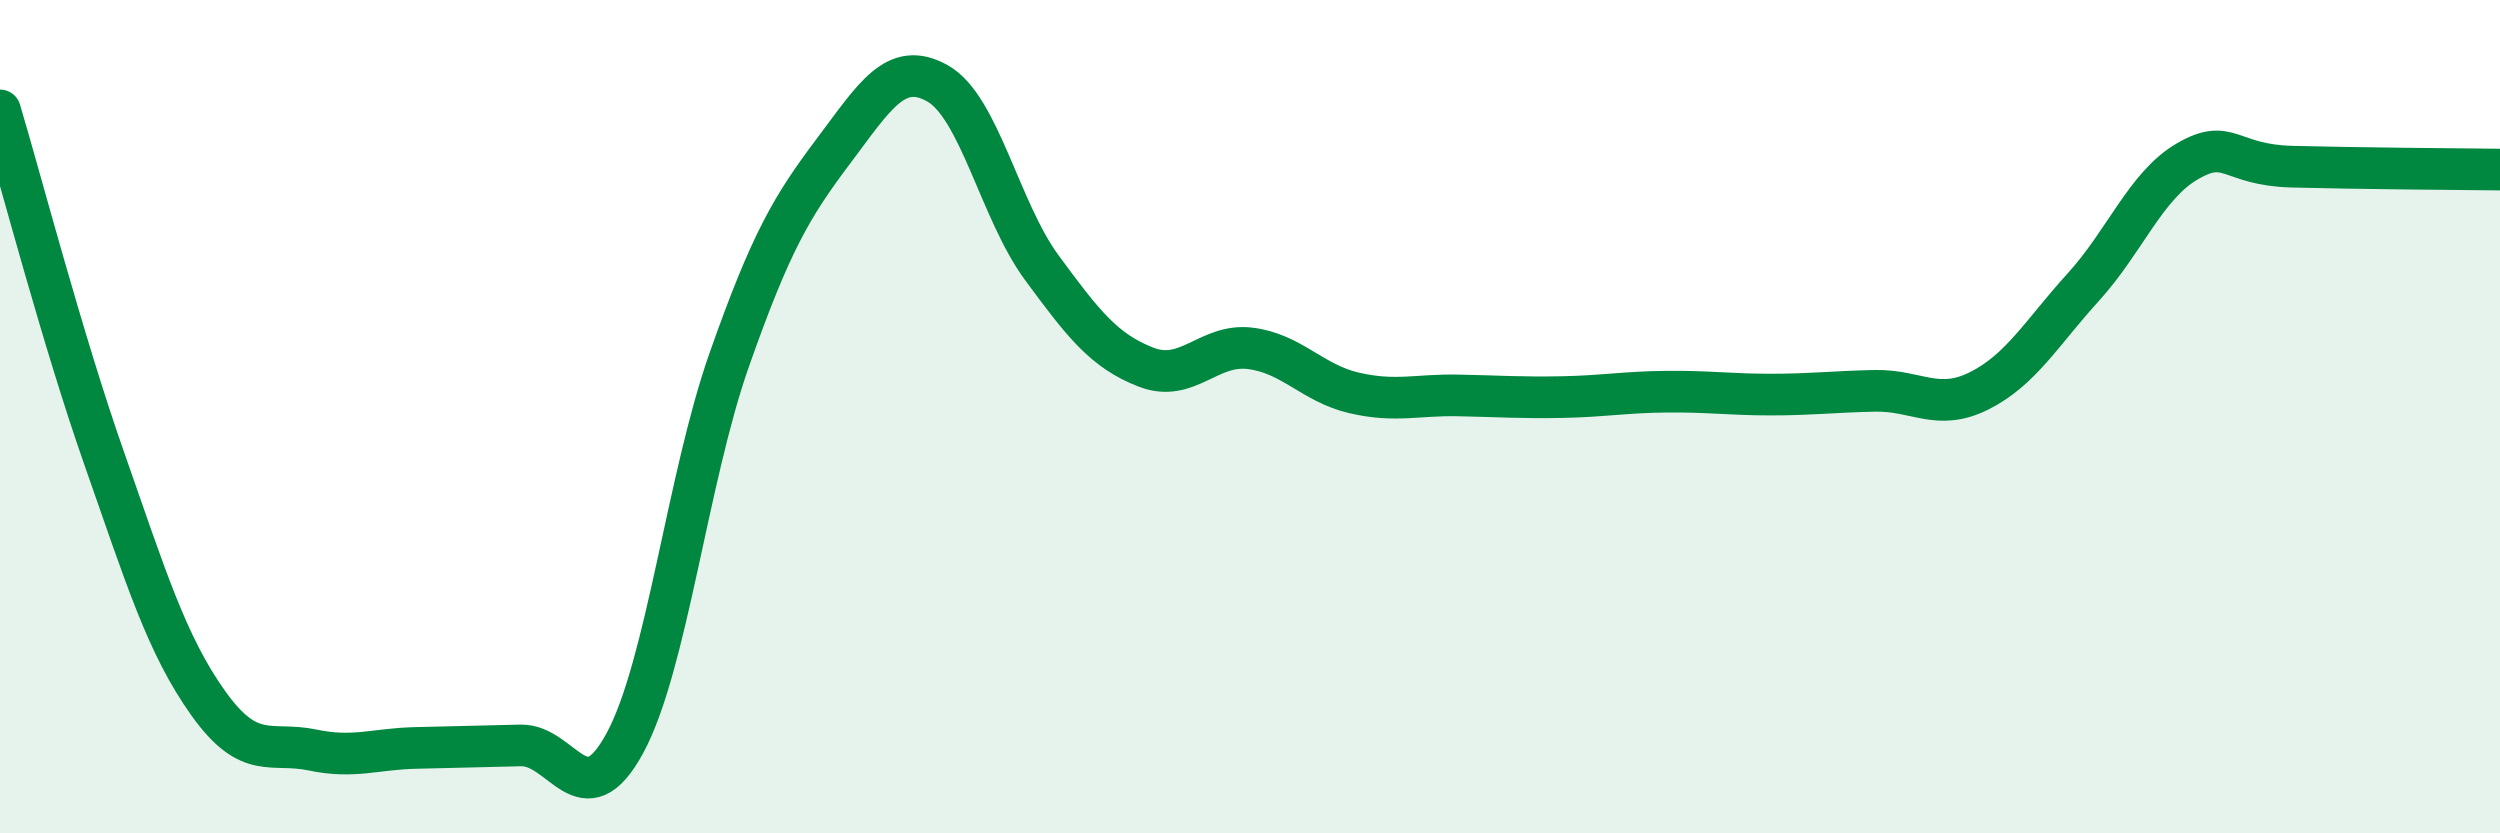
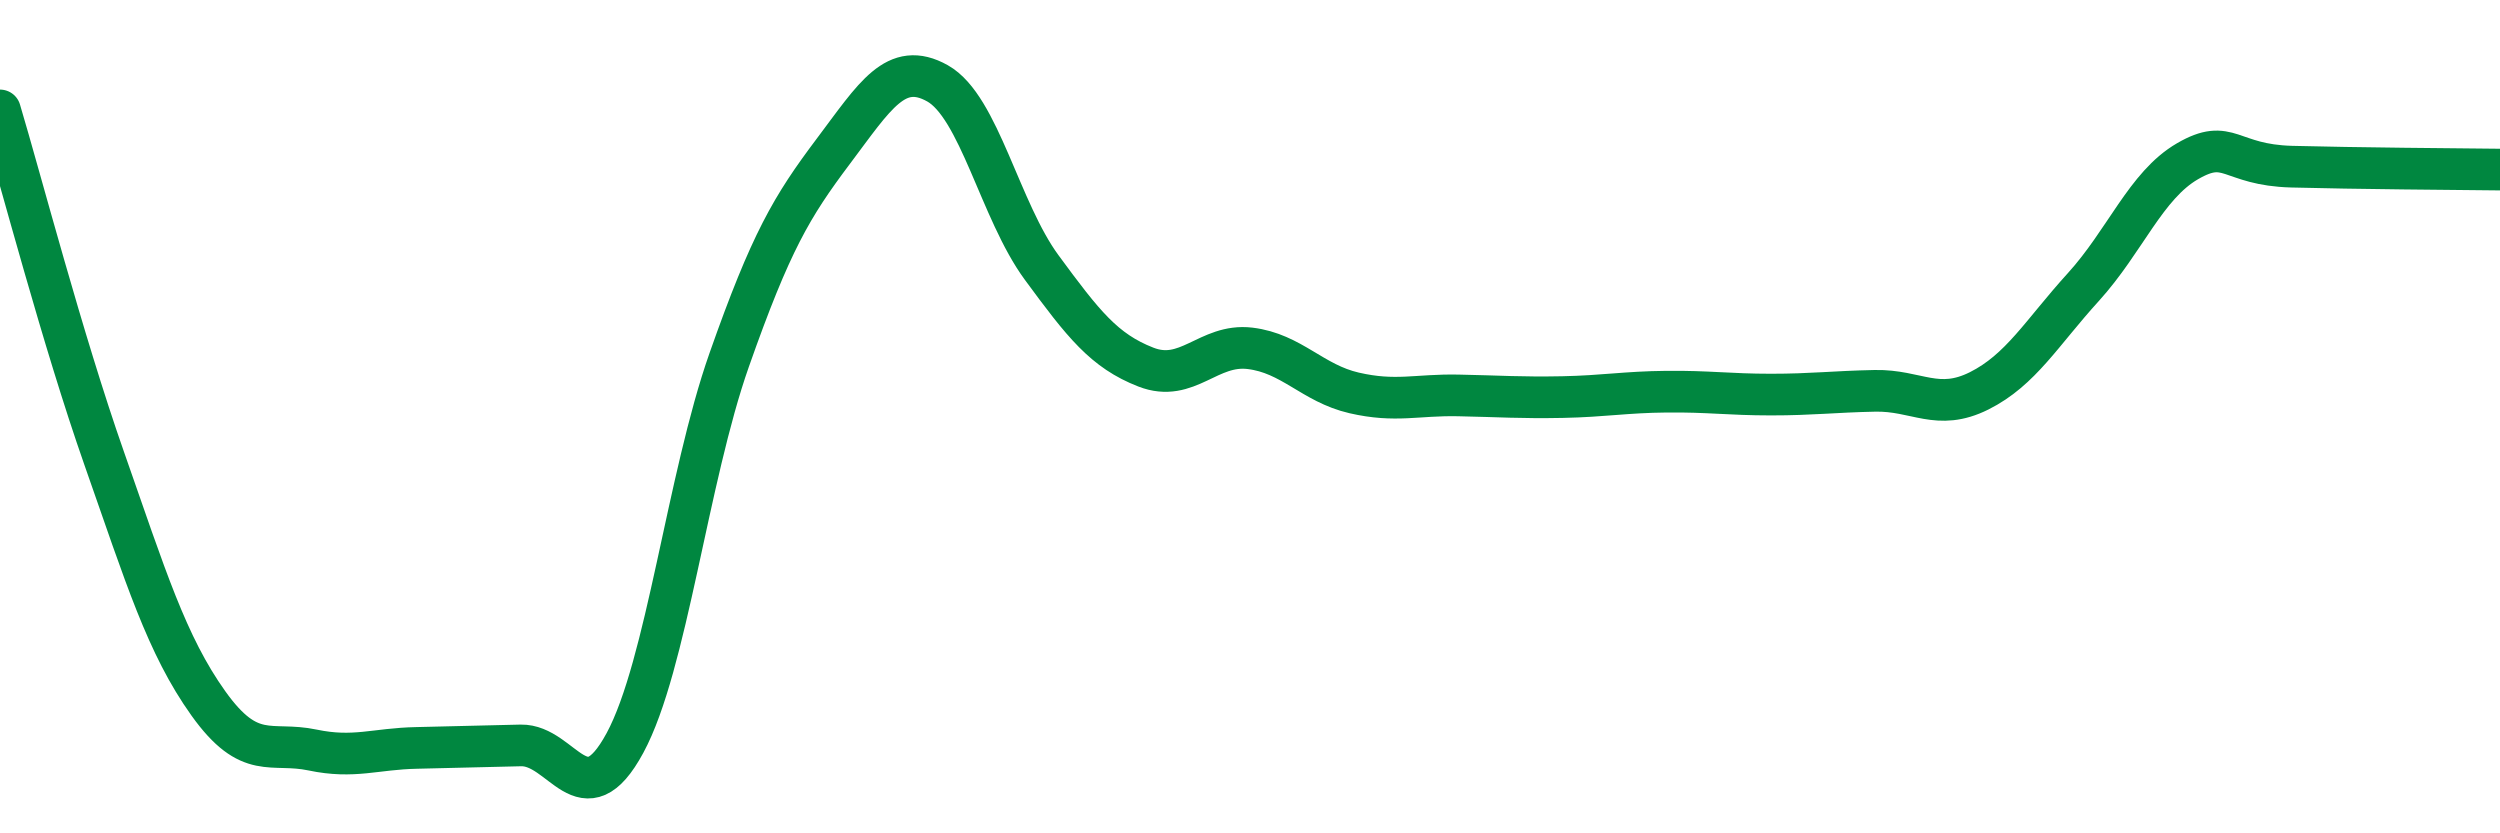
<svg xmlns="http://www.w3.org/2000/svg" width="60" height="20" viewBox="0 0 60 20">
-   <path d="M 0,2.65 C 0.5,4.32 1.5,8.15 2.5,11 C 3.5,13.85 4,15.48 5,16.88 C 6,18.28 6.5,17.79 7.5,18 C 8.5,18.21 9,17.97 10,17.95 C 11,17.93 11.5,17.91 12.5,17.89 C 13.5,17.87 14,19.68 15,17.83 C 16,15.98 16.5,11.48 17.5,8.64 C 18.5,5.8 19,4.96 20,3.63 C 21,2.3 21.5,1.44 22.5,2 C 23.5,2.56 24,5.06 25,6.42 C 26,7.78 26.5,8.42 27.5,8.81 C 28.5,9.2 29,8.24 30,8.36 C 31,8.48 31.5,9.2 32.5,9.43 C 33.5,9.66 34,9.47 35,9.49 C 36,9.51 36.5,9.55 37.5,9.53 C 38.5,9.51 39,9.41 40,9.4 C 41,9.39 41.5,9.47 42.5,9.47 C 43.5,9.47 44,9.4 45,9.38 C 46,9.36 46.5,9.88 47.5,9.38 C 48.5,8.88 49,7.99 50,6.89 C 51,5.79 51.5,4.45 52.5,3.87 C 53.5,3.29 53.5,3.96 55,4 C 56.5,4.04 59,4.06 60,4.07L60 20L0 20Z" fill="#008740" opacity="0.1" stroke-linecap="round" stroke-linejoin="round" />
  <path d="M 0,2.65 C 0.5,4.32 1.5,8.15 2.5,11 C 3.5,13.85 4,15.48 5,16.88 C 6,18.28 6.5,17.79 7.5,18 C 8.5,18.21 9,17.97 10,17.95 C 11,17.93 11.5,17.91 12.5,17.89 C 13.5,17.87 14,19.68 15,17.83 C 16,15.98 16.5,11.48 17.5,8.64 C 18.5,5.8 19,4.96 20,3.63 C 21,2.3 21.5,1.44 22.5,2 C 23.5,2.56 24,5.06 25,6.42 C 26,7.78 26.5,8.42 27.5,8.81 C 28.5,9.2 29,8.24 30,8.36 C 31,8.48 31.5,9.2 32.5,9.43 C 33.5,9.66 34,9.47 35,9.49 C 36,9.51 36.5,9.55 37.5,9.53 C 38.5,9.51 39,9.41 40,9.4 C 41,9.39 41.5,9.47 42.5,9.47 C 43.5,9.47 44,9.4 45,9.38 C 46,9.36 46.5,9.88 47.5,9.38 C 48.5,8.88 49,7.99 50,6.89 C 51,5.79 51.5,4.45 52.5,3.87 C 53.5,3.29 53.5,3.96 55,4 C 56.5,4.04 59,4.06 60,4.07" stroke="#008740" stroke-width="1" fill="none" stroke-linecap="round" stroke-linejoin="round" />
</svg>